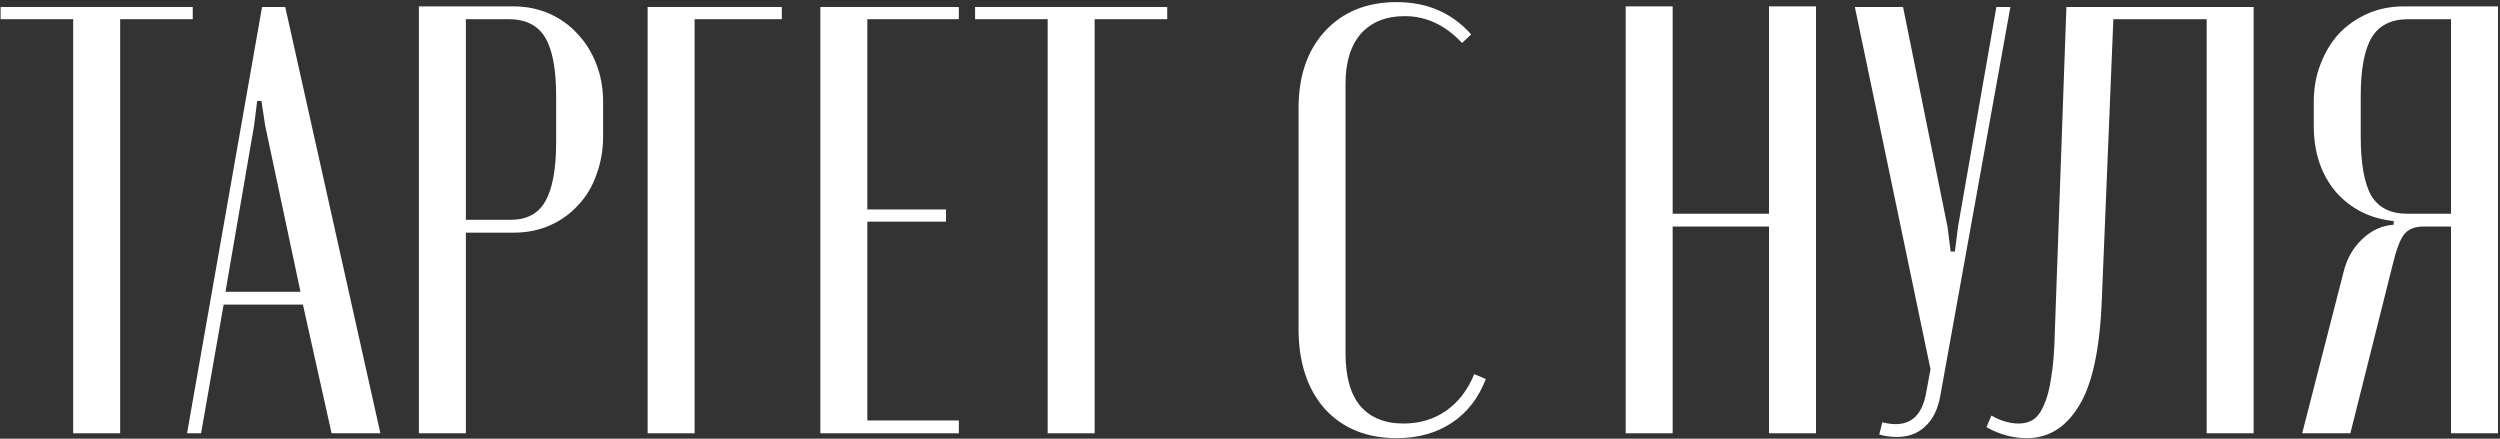
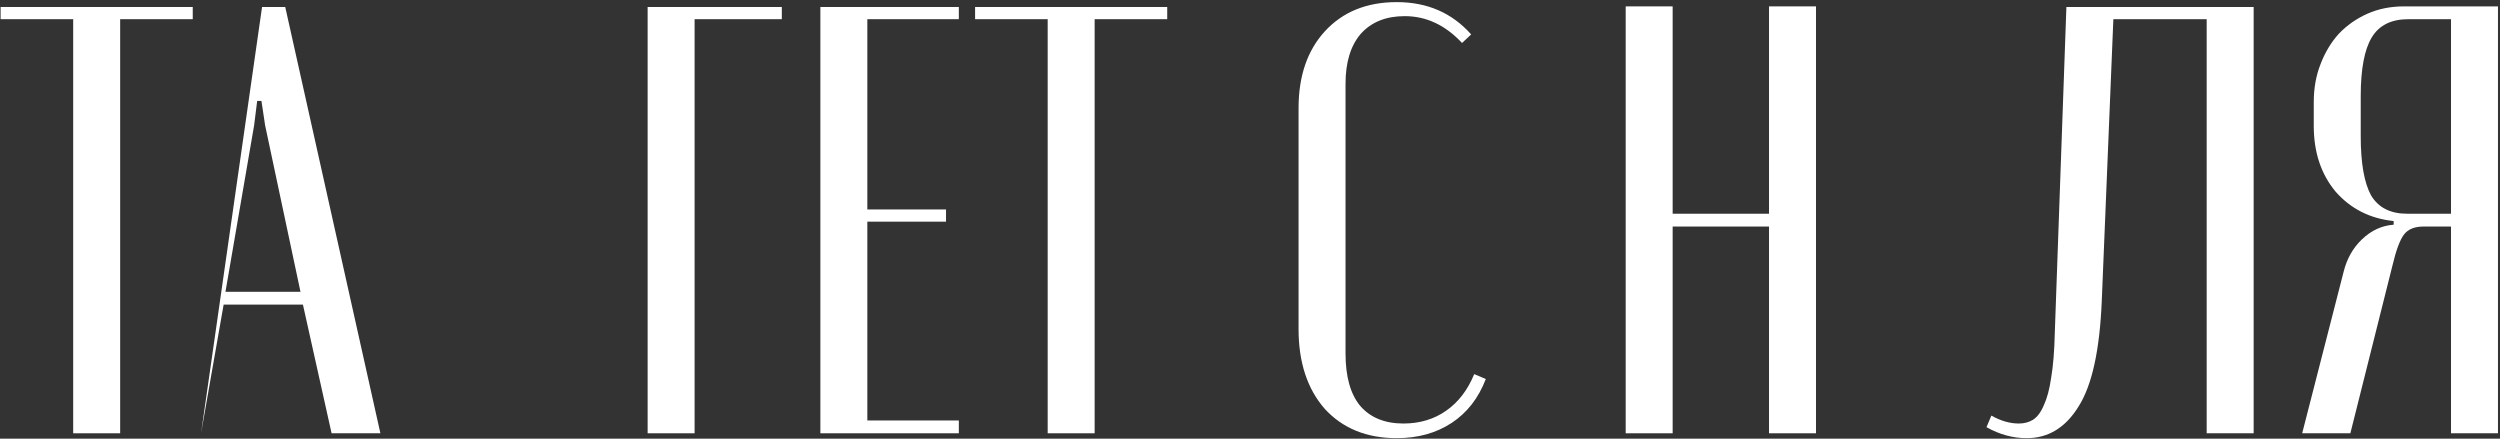
<svg xmlns="http://www.w3.org/2000/svg" width="946" height="166" viewBox="0 0 946 166" fill="none">
  <rect x="0" y="0" width="946" height="166" fill="#333333" stroke="none" />
  <path d="M72.934 7.261H45.468V163.953H27.696V7.261H0.231V2.645H72.934V7.261Z" fill="white" />
-   <path d="M99.162 2.645H107.933L143.938 163.953H125.474L114.626 115.261H84.622L76.082 163.953H70.774L99.162 2.645ZM96.162 47.415L85.314 110.415H113.703L100.316 47.415L98.932 38.184H97.316L96.162 47.415Z" fill="white" />
-   <path d="M194.288 2.415C199.211 2.415 203.751 3.338 207.905 5.184C212.059 7.03 215.598 9.569 218.522 12.799C221.599 16.03 223.984 19.876 225.677 24.338C227.369 28.645 228.216 33.415 228.216 38.645V51.569C228.216 56.799 227.369 61.645 225.677 66.107C224.138 70.569 221.83 74.415 218.753 77.645C215.829 80.876 212.29 83.415 208.136 85.261C203.981 87.107 199.442 88.03 194.518 88.03H176.285V163.953H158.513V2.415H194.288ZM210.444 36.338C210.444 26.184 209.059 18.799 206.289 14.184C203.52 9.569 198.904 7.261 192.441 7.261H176.285V83.184H193.134C199.288 83.184 203.674 80.876 206.289 76.261C209.059 71.492 210.444 64.03 210.444 53.876V36.338Z" fill="white" />
+   <path d="M99.162 2.645H107.933L143.938 163.953H125.474L114.626 115.261H84.622L76.082 163.953L99.162 2.645ZM96.162 47.415L85.314 110.415H113.703L100.316 47.415L98.932 38.184H97.316L96.162 47.415Z" fill="white" />
  <path d="M245.064 2.645H295.841V7.261H262.836V163.953H245.064V2.645Z" fill="white" />
  <path d="M362.821 2.645V7.261H328.2V79.261H357.974V83.876H328.2V159.107H362.821V163.953H310.428V2.645H362.821Z" fill="white" />
  <path d="M441.678 7.261H414.212V163.953H396.441V7.261H368.975V2.645H441.678V7.261Z" fill="white" />
  <path d="M491.376 40.953C491.376 28.799 494.685 19.107 501.301 11.876C508.071 4.492 517.149 0.799 528.536 0.799C540.076 0.799 549.462 4.876 556.694 13.03L553.232 16.261C546.923 9.492 539.691 6.107 531.536 6.107C524.458 6.107 518.919 8.338 514.918 12.799C511.072 17.261 509.148 23.569 509.148 31.722V133.722C509.148 142.492 510.995 149.107 514.687 153.569C518.534 158.03 523.996 160.261 531.074 160.261C537.229 160.261 542.615 158.645 547.231 155.415C551.847 152.184 555.386 147.569 557.848 141.569L562.233 143.415C559.463 150.645 555.155 156.184 549.308 160.03C543.461 163.876 536.537 165.799 528.536 165.799C517.149 165.799 508.071 162.107 501.301 154.722C494.685 147.184 491.376 137.107 491.376 124.492V40.953Z" fill="white" />
  <path d="M632.933 2.415V80.876H669.399V2.415H687.171V163.953H669.399V85.722H632.933V163.953H615.161V2.415H632.933Z" fill="white" />
-   <path d="M736.964 85.953L738.118 95.184H739.733L740.887 85.953L755.428 2.645H760.736L734.194 149.876C733.271 154.953 731.347 158.799 728.424 161.415C725.654 164.03 722.115 165.338 717.807 165.338C715.345 165.338 713.114 165.03 711.114 164.415L712.268 159.799C714.114 160.261 715.807 160.492 717.345 160.492C723.654 160.492 727.501 156.492 728.885 148.492L730.501 139.722L701.881 2.645H720.115L736.964 85.953Z" fill="white" />
  <path d="M753.534 157.261C757.073 159.261 760.535 160.261 763.921 160.261C765.921 160.261 767.69 159.799 769.229 158.876C770.922 157.799 772.306 155.953 773.384 153.338C774.615 150.722 775.538 147.261 776.153 142.953C776.923 138.492 777.384 132.799 777.538 125.876L781.923 2.645H852.78V163.953H835.008V7.261H799.695L795.31 113.876C794.54 132.492 791.617 145.799 786.539 153.799C781.615 161.799 775.076 165.799 766.921 165.799C761.689 165.799 756.612 164.415 751.688 161.645L753.534 157.261Z" fill="white" />
  <path d="M945.231 163.953H927.459V85.722H917.073C913.688 85.722 911.226 86.722 909.687 88.722C908.148 90.722 906.687 94.645 905.302 100.492L889.377 163.953H871.143L886.838 102.799C888.069 97.876 890.377 93.799 893.762 90.569C897.301 87.184 901.301 85.338 905.763 85.03V83.645C896.839 82.722 889.53 79.03 883.837 72.569C878.298 65.953 875.528 57.645 875.528 47.645V38.645C875.528 33.415 876.375 28.645 878.067 24.338C879.76 19.876 882.068 16.03 884.991 12.799C888.069 9.569 891.685 7.03 895.839 5.184C899.993 3.338 904.609 2.415 909.687 2.415H945.231V163.953ZM893.3 51.569C893.3 61.722 894.608 69.184 897.224 73.953C899.993 78.569 904.533 80.876 910.841 80.876H927.459V7.261H911.303C904.84 7.261 900.224 9.569 897.455 14.184C894.685 18.799 893.3 26.184 893.3 36.338V51.569Z" fill="white" />
</svg>